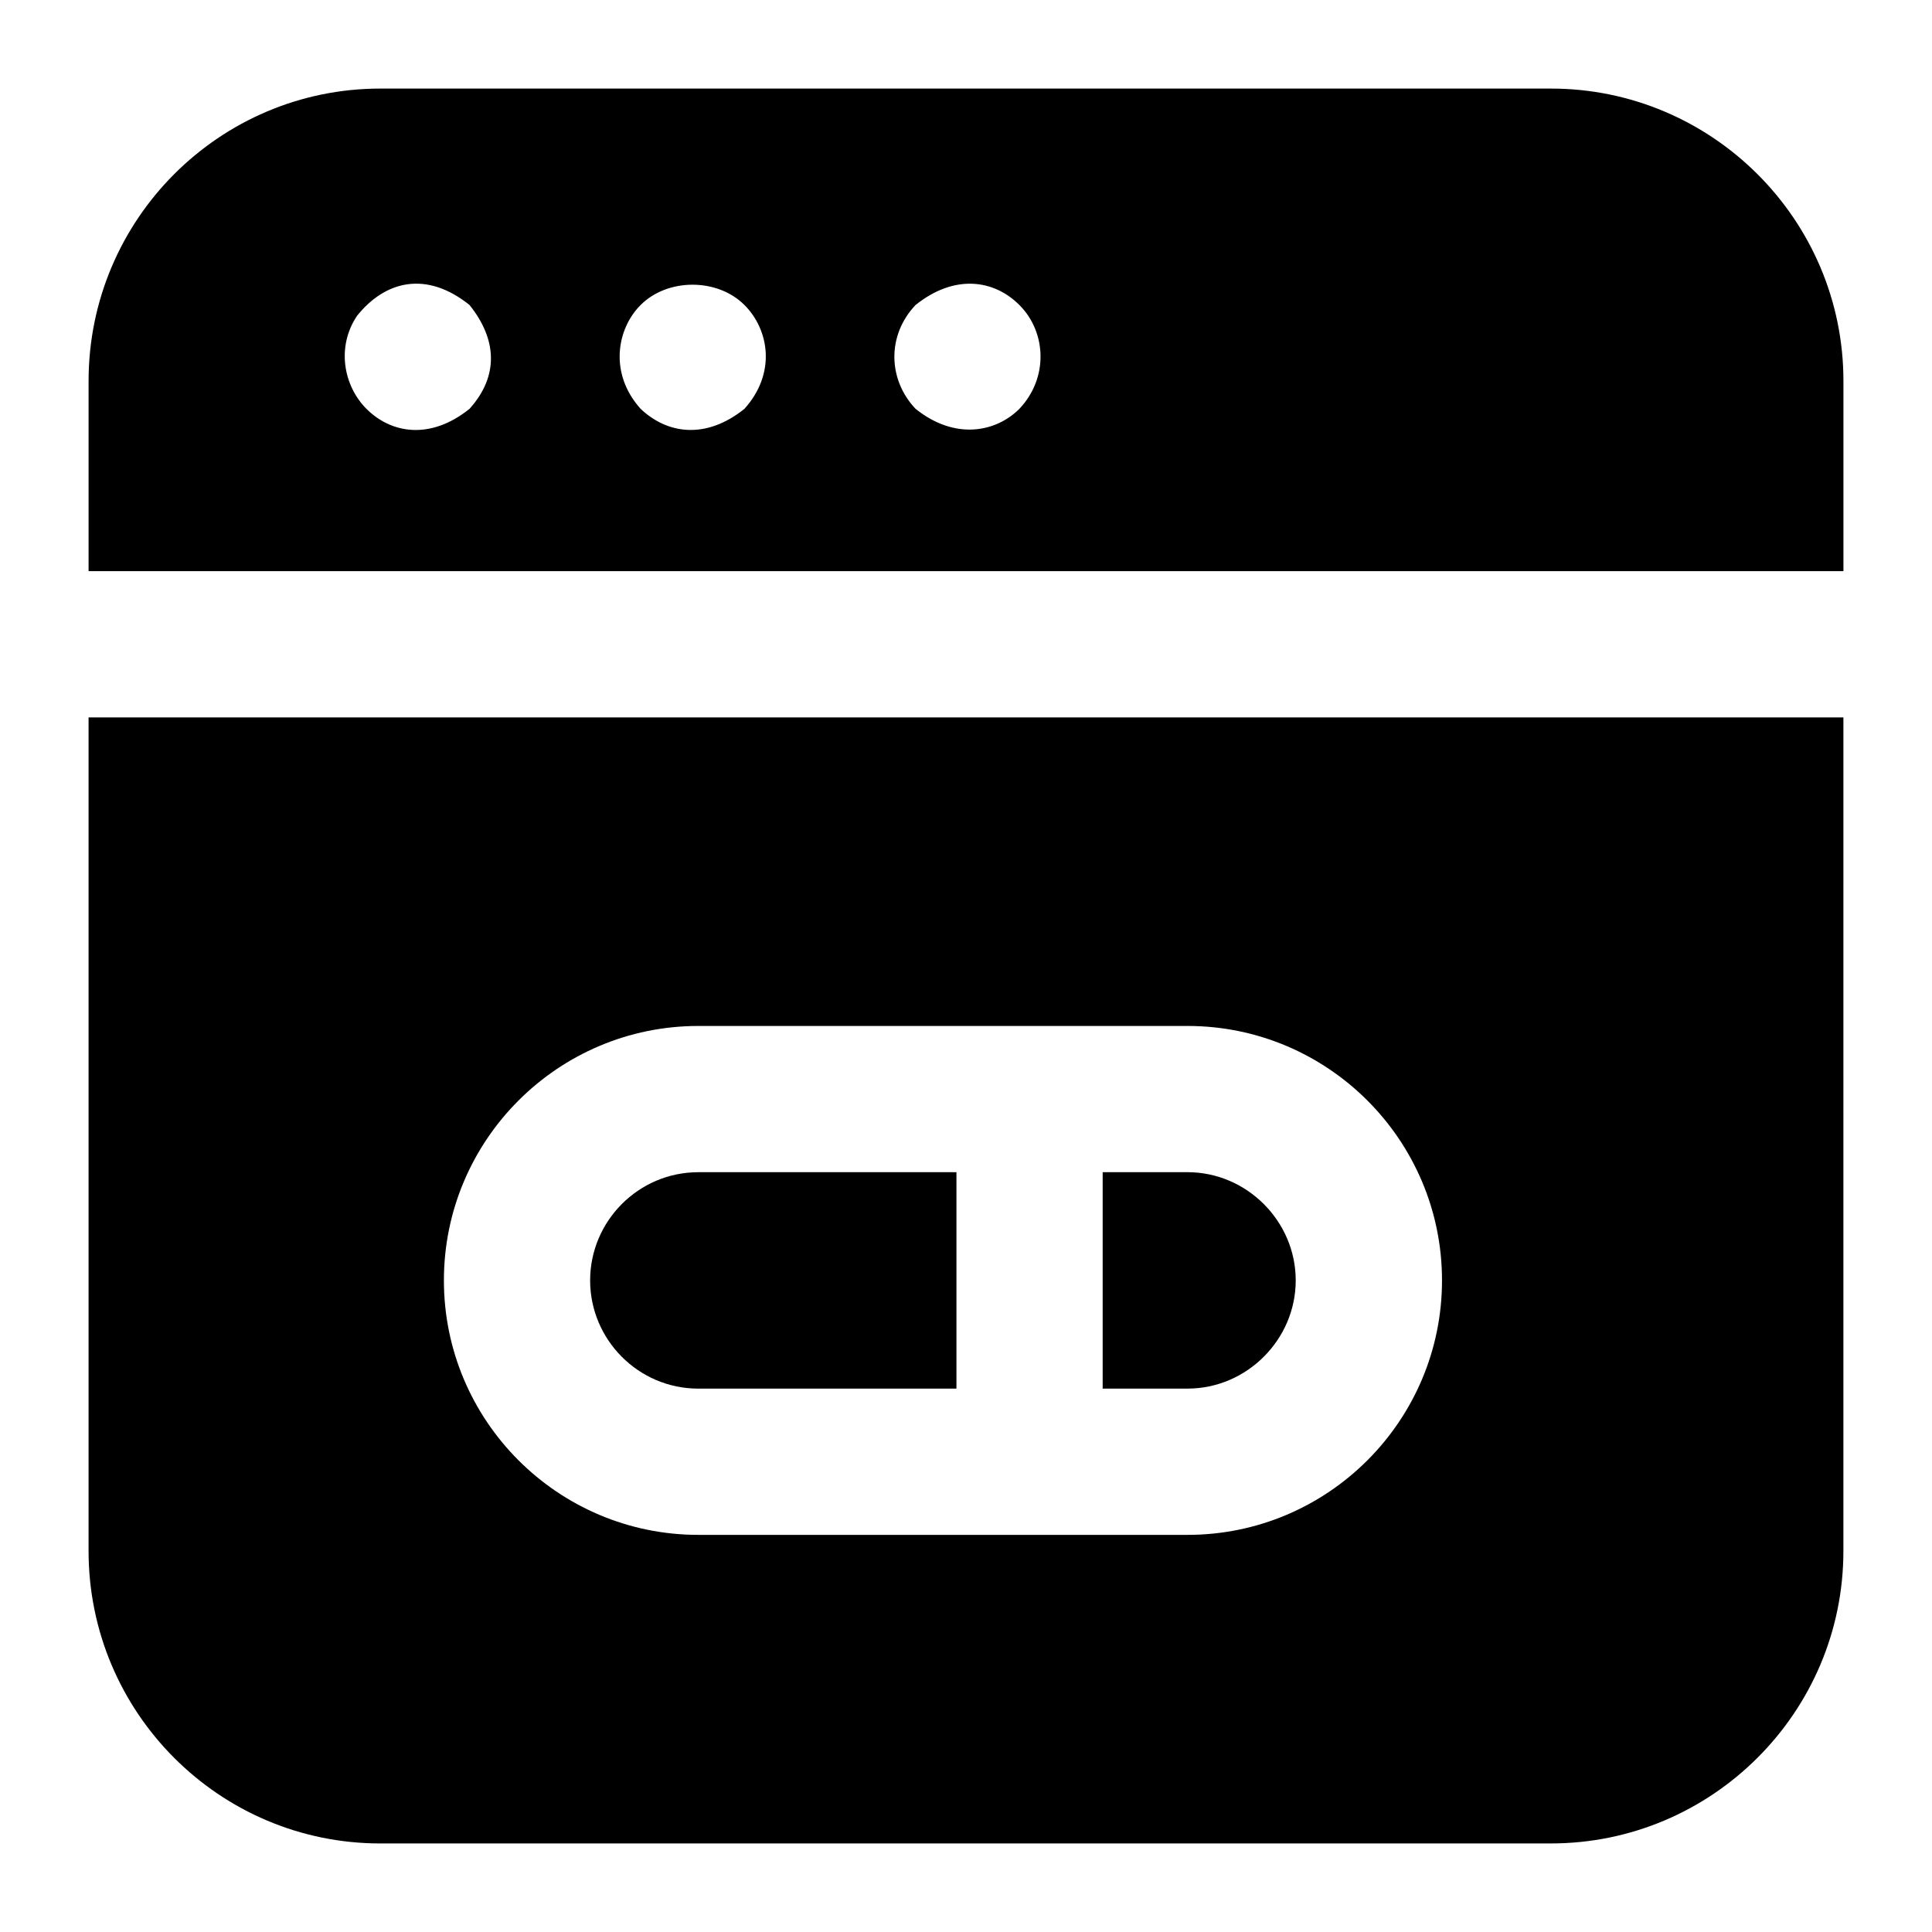
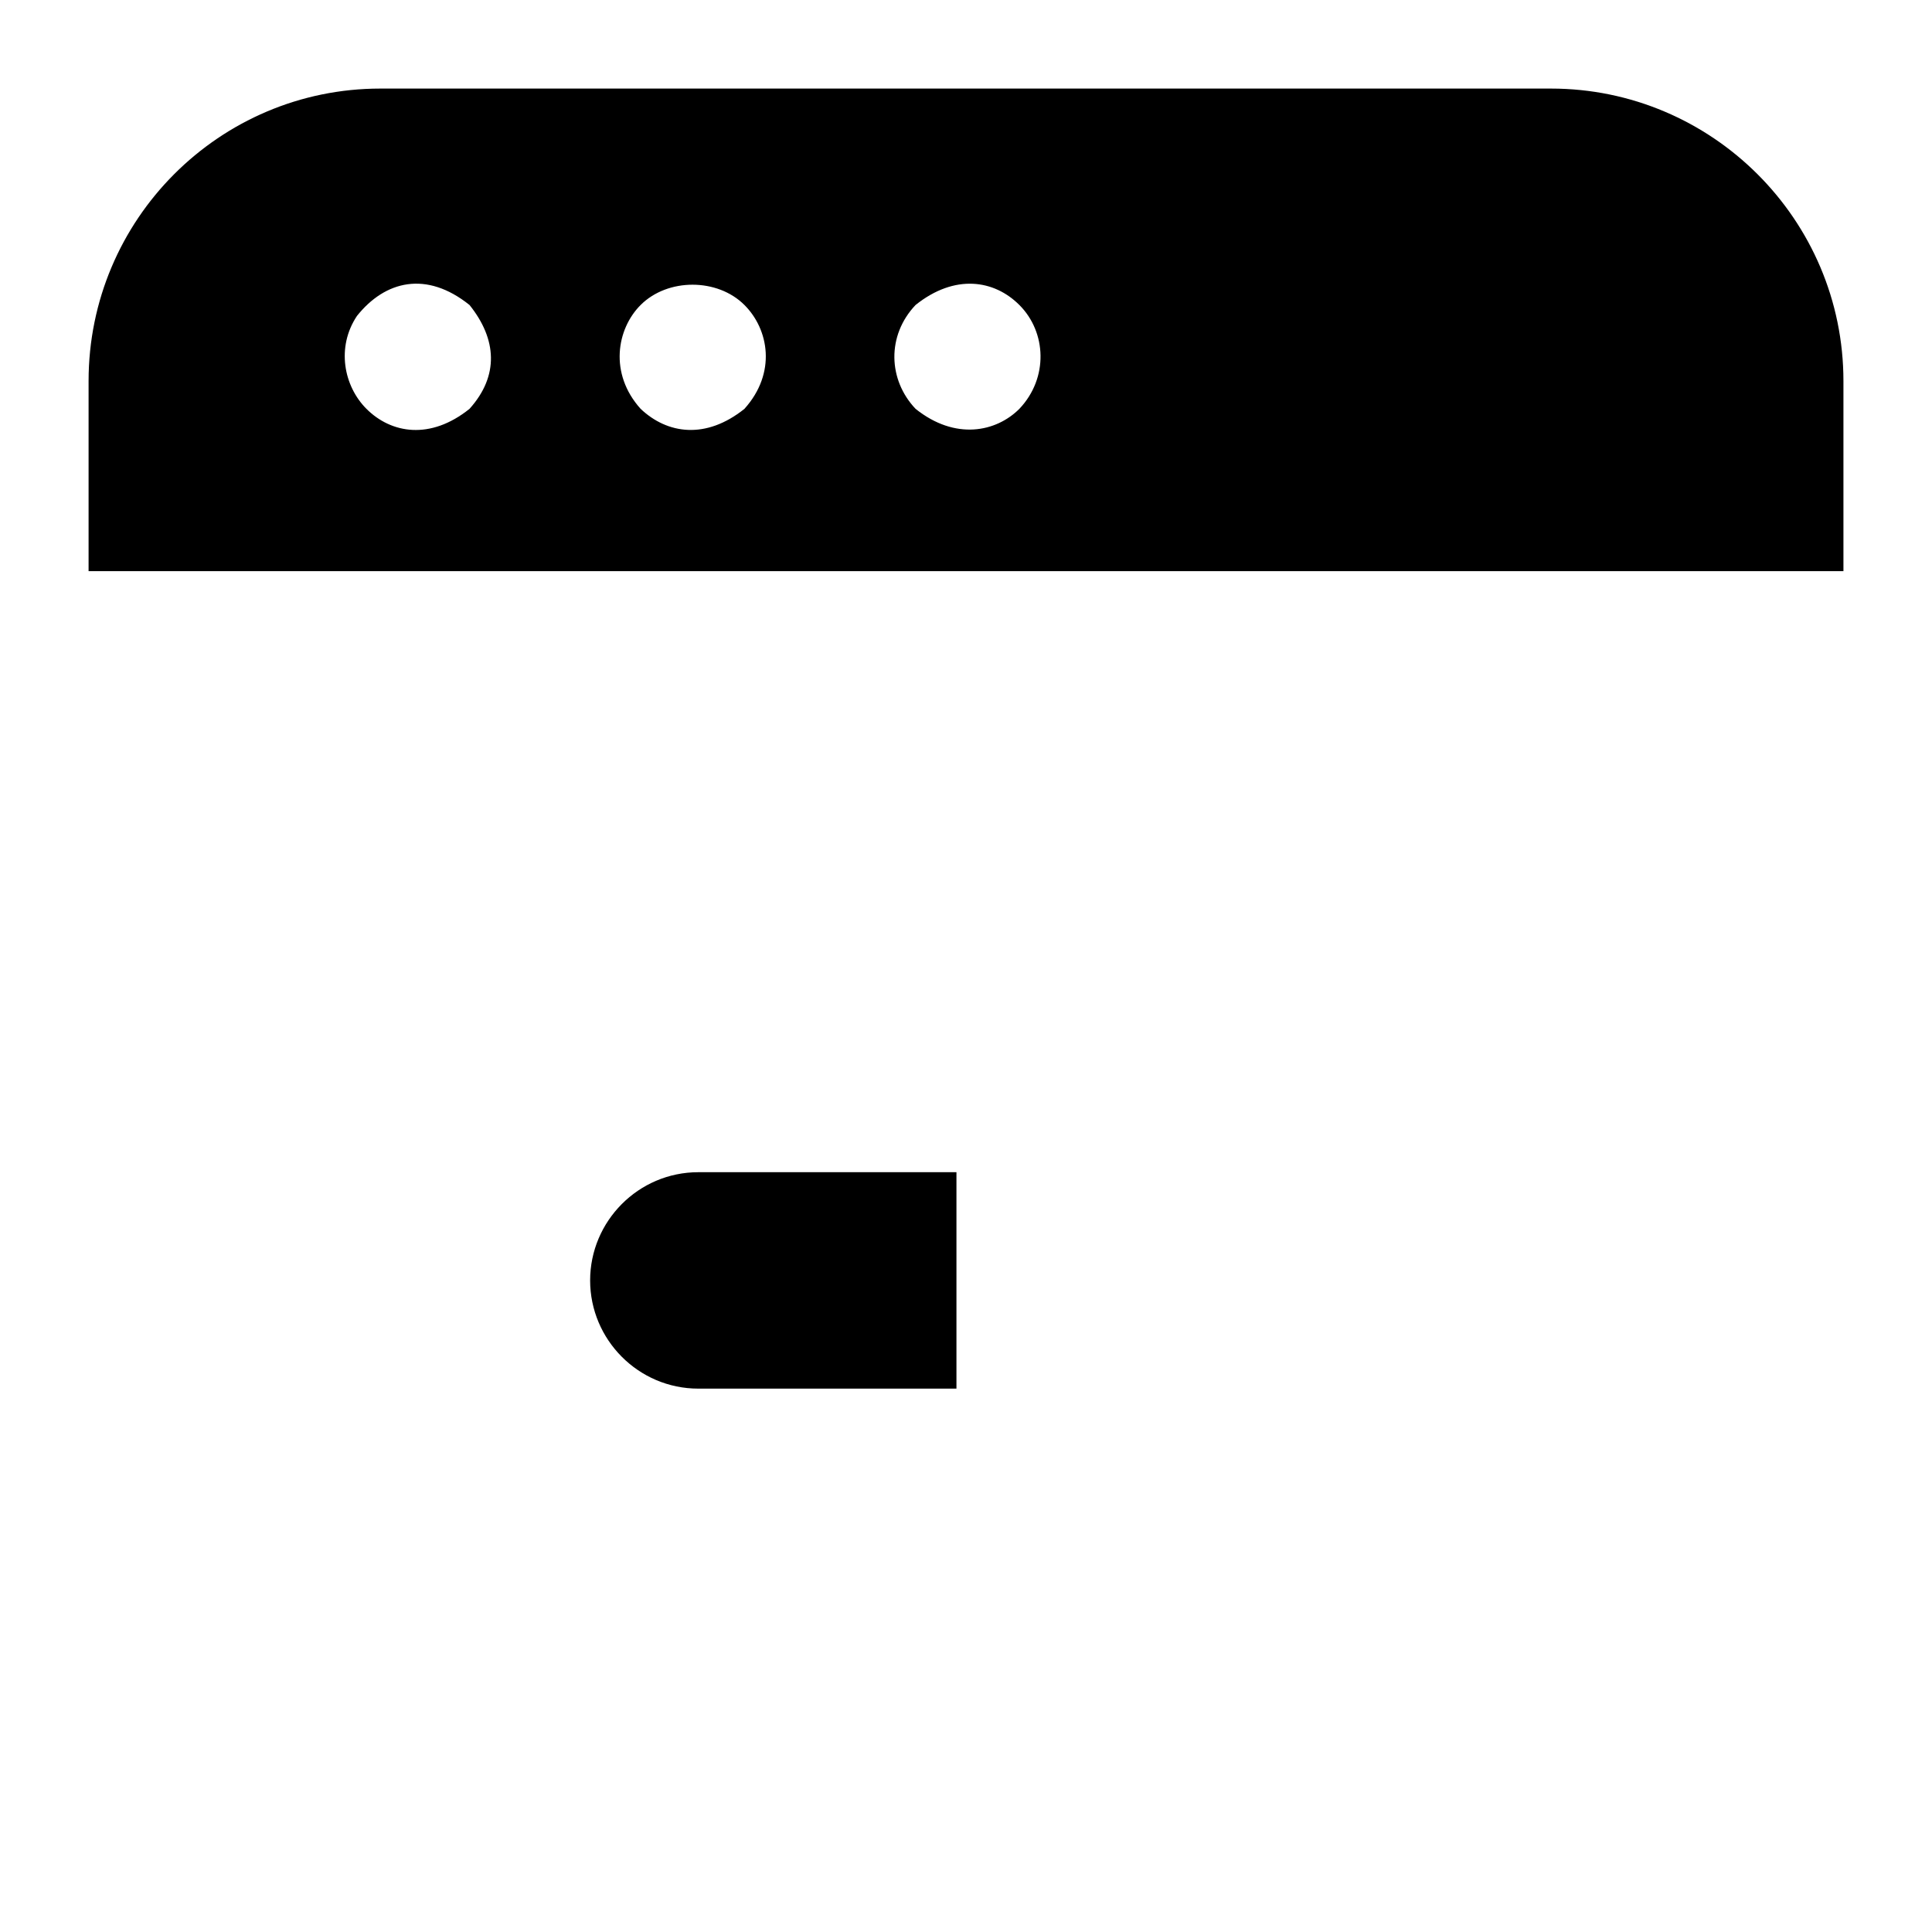
<svg xmlns="http://www.w3.org/2000/svg" fill="#000000" width="800px" height="800px" version="1.1" viewBox="144 144 512 512">
  <g>
    <path d="m632.53 295.36v-50.379c0-42.824-34.879-77.508-77.508-77.508h-310.23c-42.633 0-77.316 34.684-77.316 77.508v50.379h465.05zm-245.9-70.531c10.422-8.336 20.859-6.668 27.516 0 7.188 7.18 7.758 19.332 0 27.516-6.148 6.148-16.98 8.43-27.516 0-7.289-7.695-7.672-19.418 0-27.516zm-72.859 0c7.172-7.172 20.348-7.172 27.516 0 6.461 6.449 8.562 17.996 0 27.516-10.211 8.188-20.438 6.703-27.516 0-8.422-9.359-6.32-21.199 0-27.516zm-75.18 2.906c7.481-9.379 18.422-12.059 29.84-2.906 7.227 9.012 7.898 18.734 0 27.516-10.406 8.348-20.77 6.547-27.324 0-6.016-6.027-8.031-16.336-2.516-24.609z" />
    <path d="m329.07 512h68.398v-57.355h-68.398c-15.887 0-28.68 12.984-28.68 28.68s12.789 28.676 28.68 28.676z" />
-     <path d="m487.38 483.32c0-15.695-12.984-28.68-28.68-28.68h-22.48v57.355h22.48c15.695 0.004 28.68-12.977 28.68-28.676z" />
-     <path d="m244.78 632.53h310.23c42.629 0 77.508-34.684 77.508-77.508l0.004-220.9h-465.05v220.9c0 42.824 34.684 77.512 77.312 77.512zm84.293-216.64h129.64c37.203 0 67.434 30.23 67.434 67.434s-30.23 67.434-67.434 67.434h-129.64c-37.207 0-67.434-30.23-67.434-67.434s30.227-67.434 67.434-67.434z" />
  </g>
</svg>